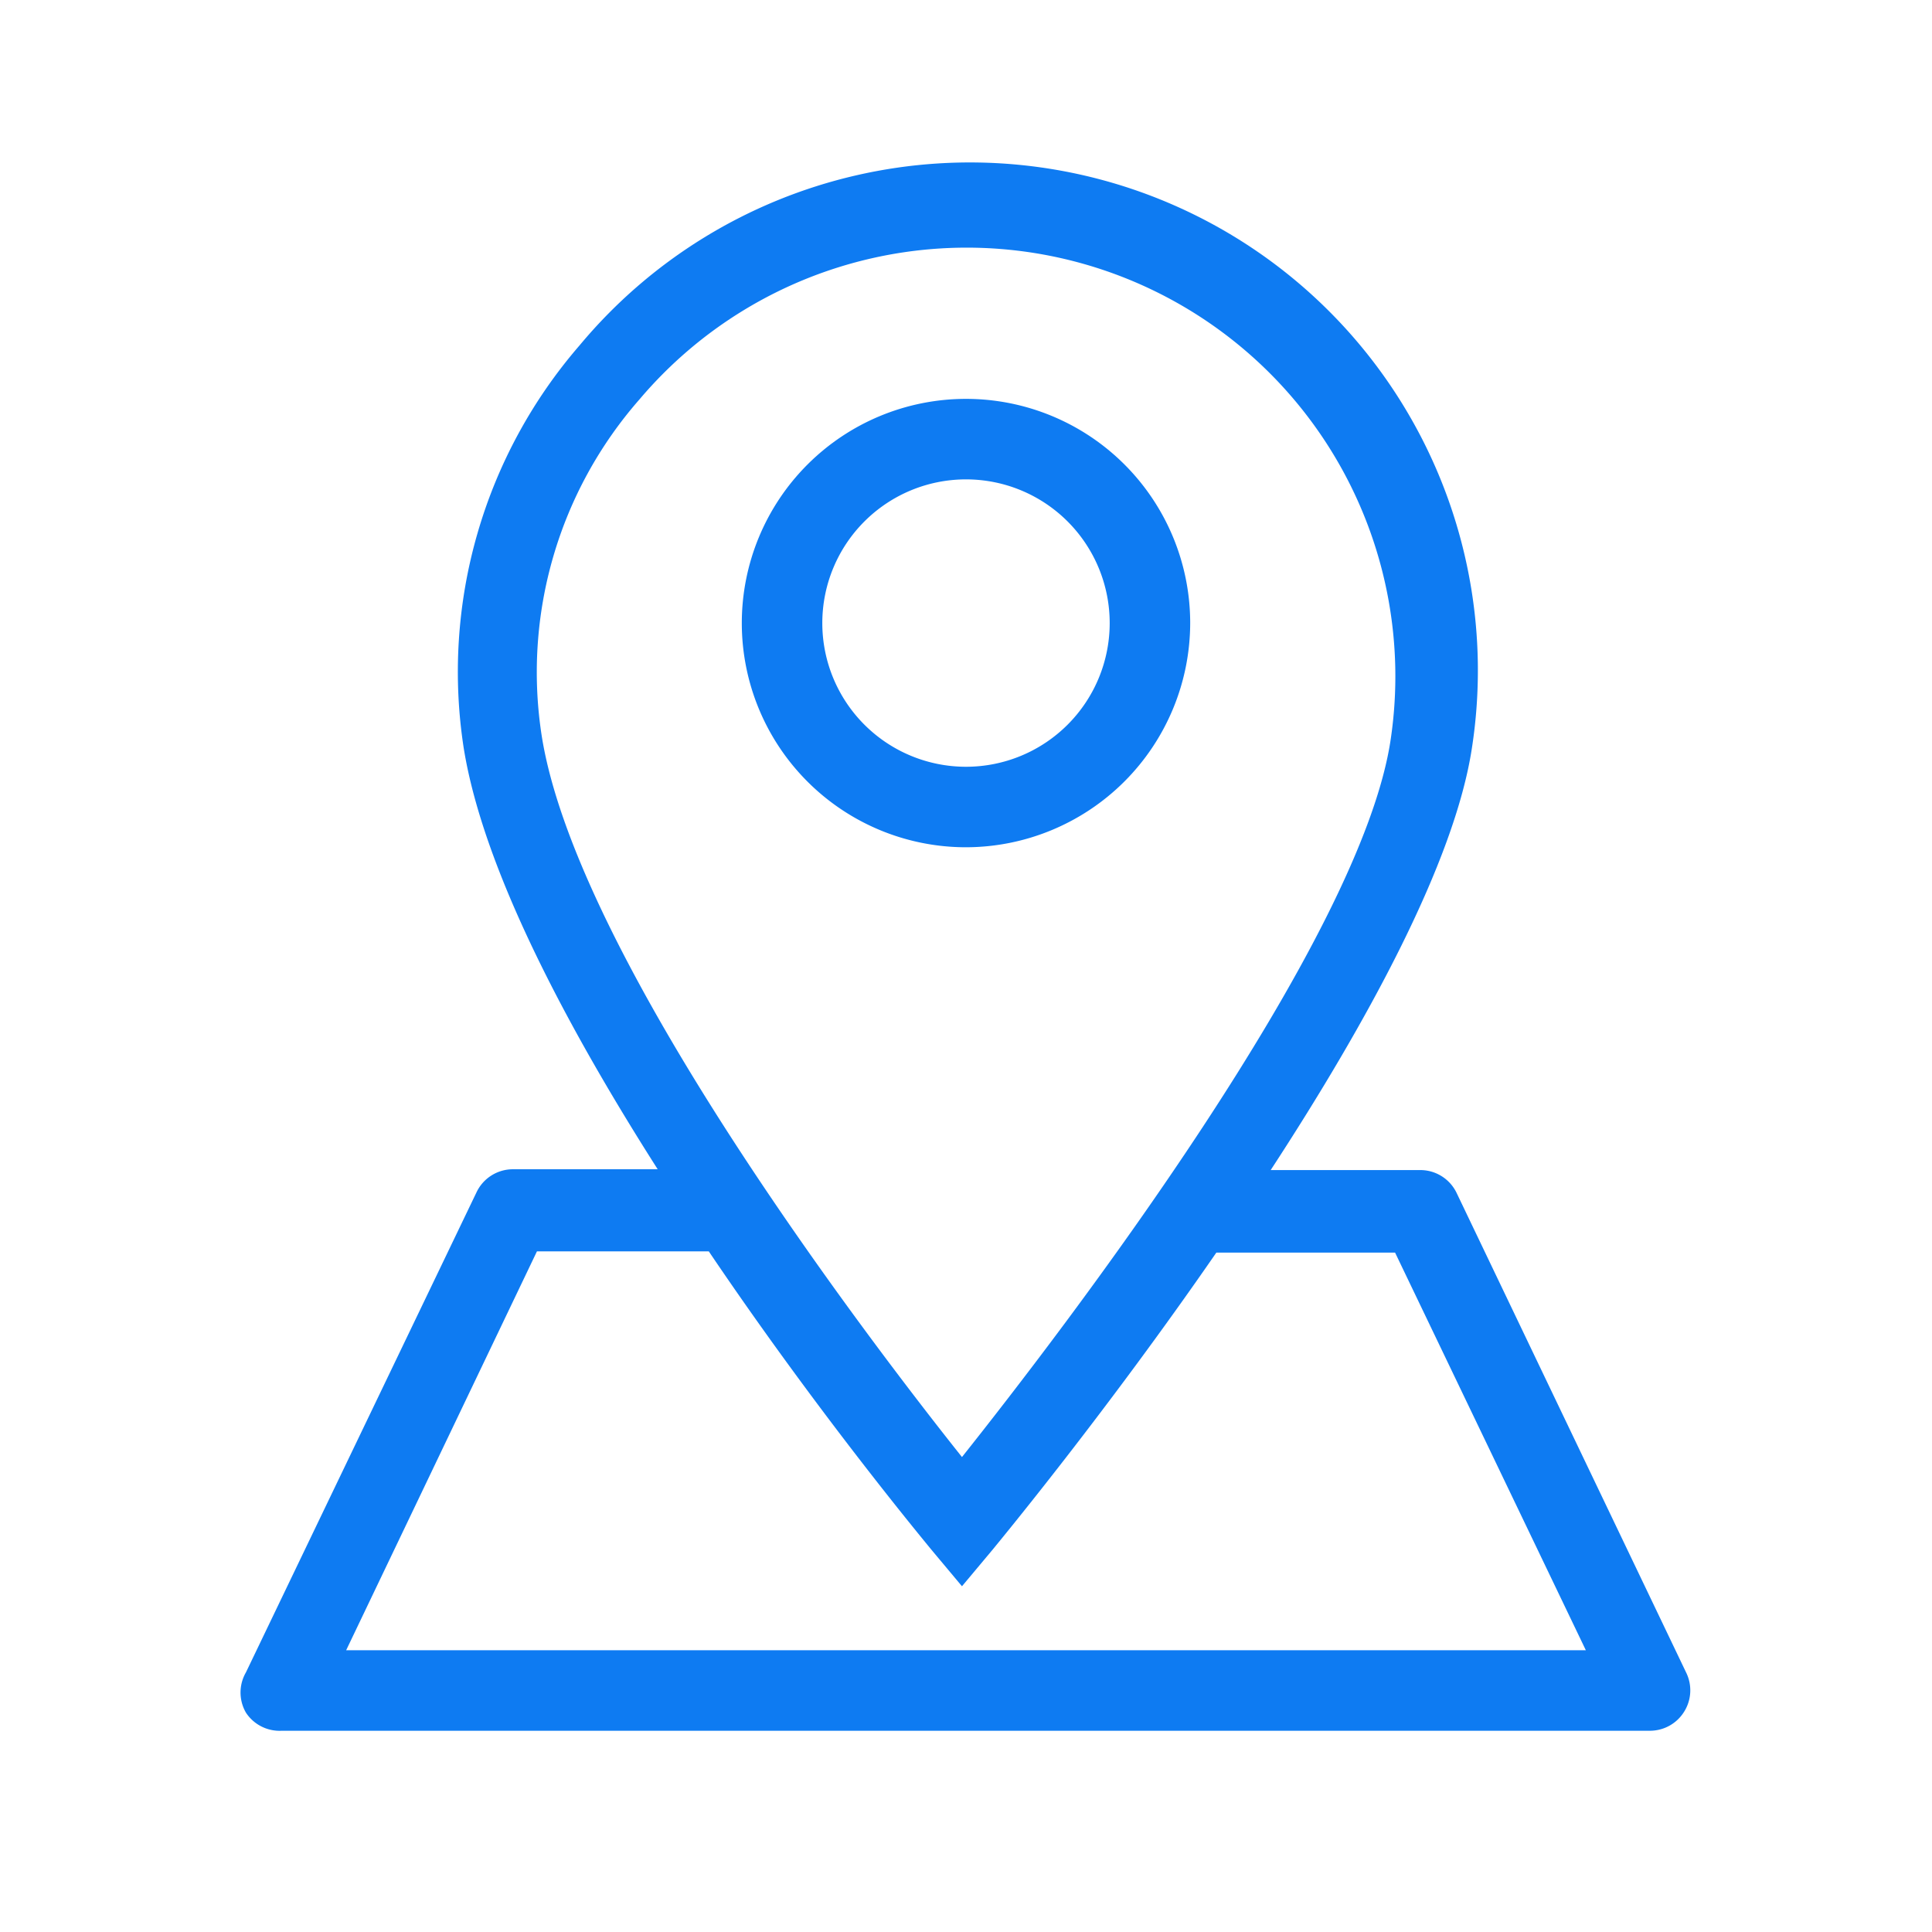
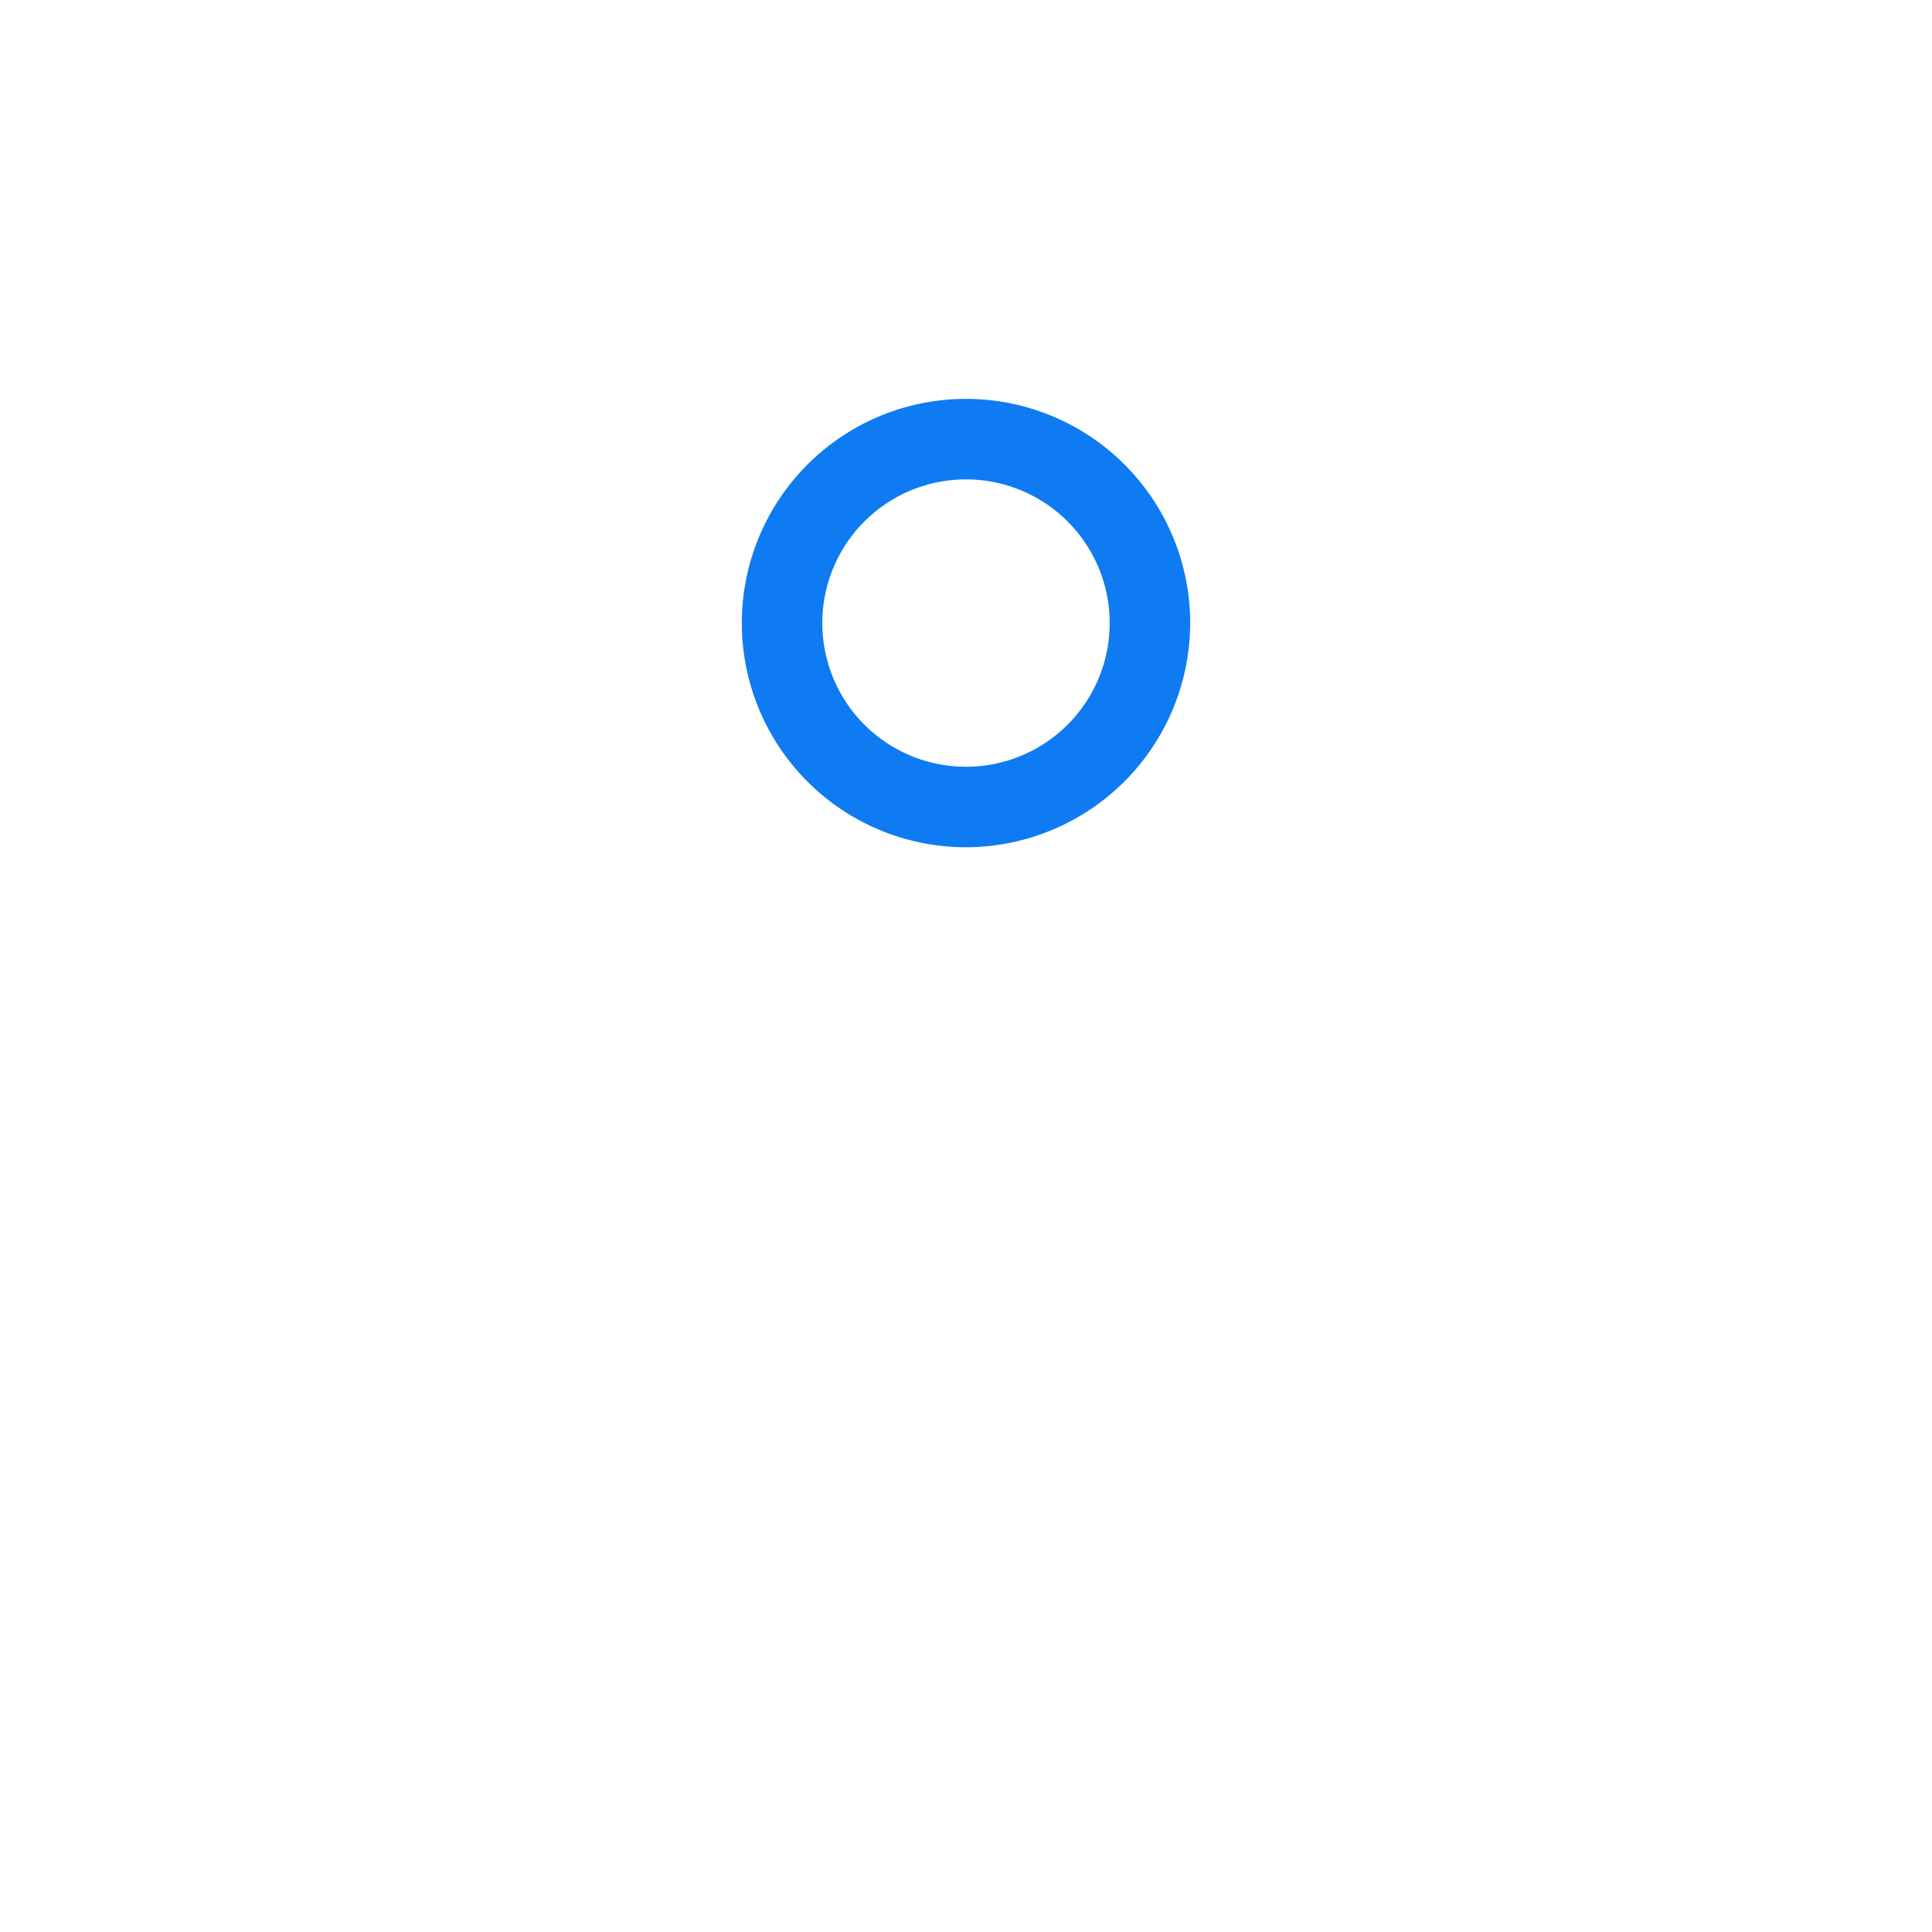
<svg xmlns="http://www.w3.org/2000/svg" id="outlined" viewBox="0 0 48 48">
  <defs>
    <style>.cls-1{fill:#0e7bf2;}</style>
  </defs>
  <g id="location">
-     <path class="cls-1" d="M41.89,41.55l-5.7-11.91a1,1,0,0,0-.91-.57H31.57c2.39-3.66,4.57-7.65,5-10.49a12.62,12.62,0,0,0-22.17-10,12.39,12.39,0,0,0-2.88,10c.48,3,2.55,6.91,4.82,10.47h-3.6a1,1,0,0,0-.9.57L6.11,41.55a1,1,0,0,0,0,1A1,1,0,0,0,7,43H41a1,1,0,0,0,.84-.47A1,1,0,0,0,41.89,41.55Zm-26-31.63a10.65,10.65,0,0,1,18.67,8.39c-.7,5.05-8.21,14.81-10.66,17.89-2.39-3-9.57-12.43-10.44-17.91A10.28,10.28,0,0,1,15.89,9.92ZM8.6,41l4.74-9.91h4.27v0c2.7,4,5.31,7.14,5.52,7.4l.77.92.77-.92c.22-.27,2.83-3.43,5.55-7.37h4.44L39.4,41Z" />
    <path class="cls-1" d="M24,21.05a5.57,5.57,0,1,1,5.57-5.57A5.58,5.58,0,0,1,24,21.05Zm0-9.14a3.57,3.57,0,1,0,3.57,3.57A3.57,3.57,0,0,0,24,11.91Z" />
  </g>
</svg>